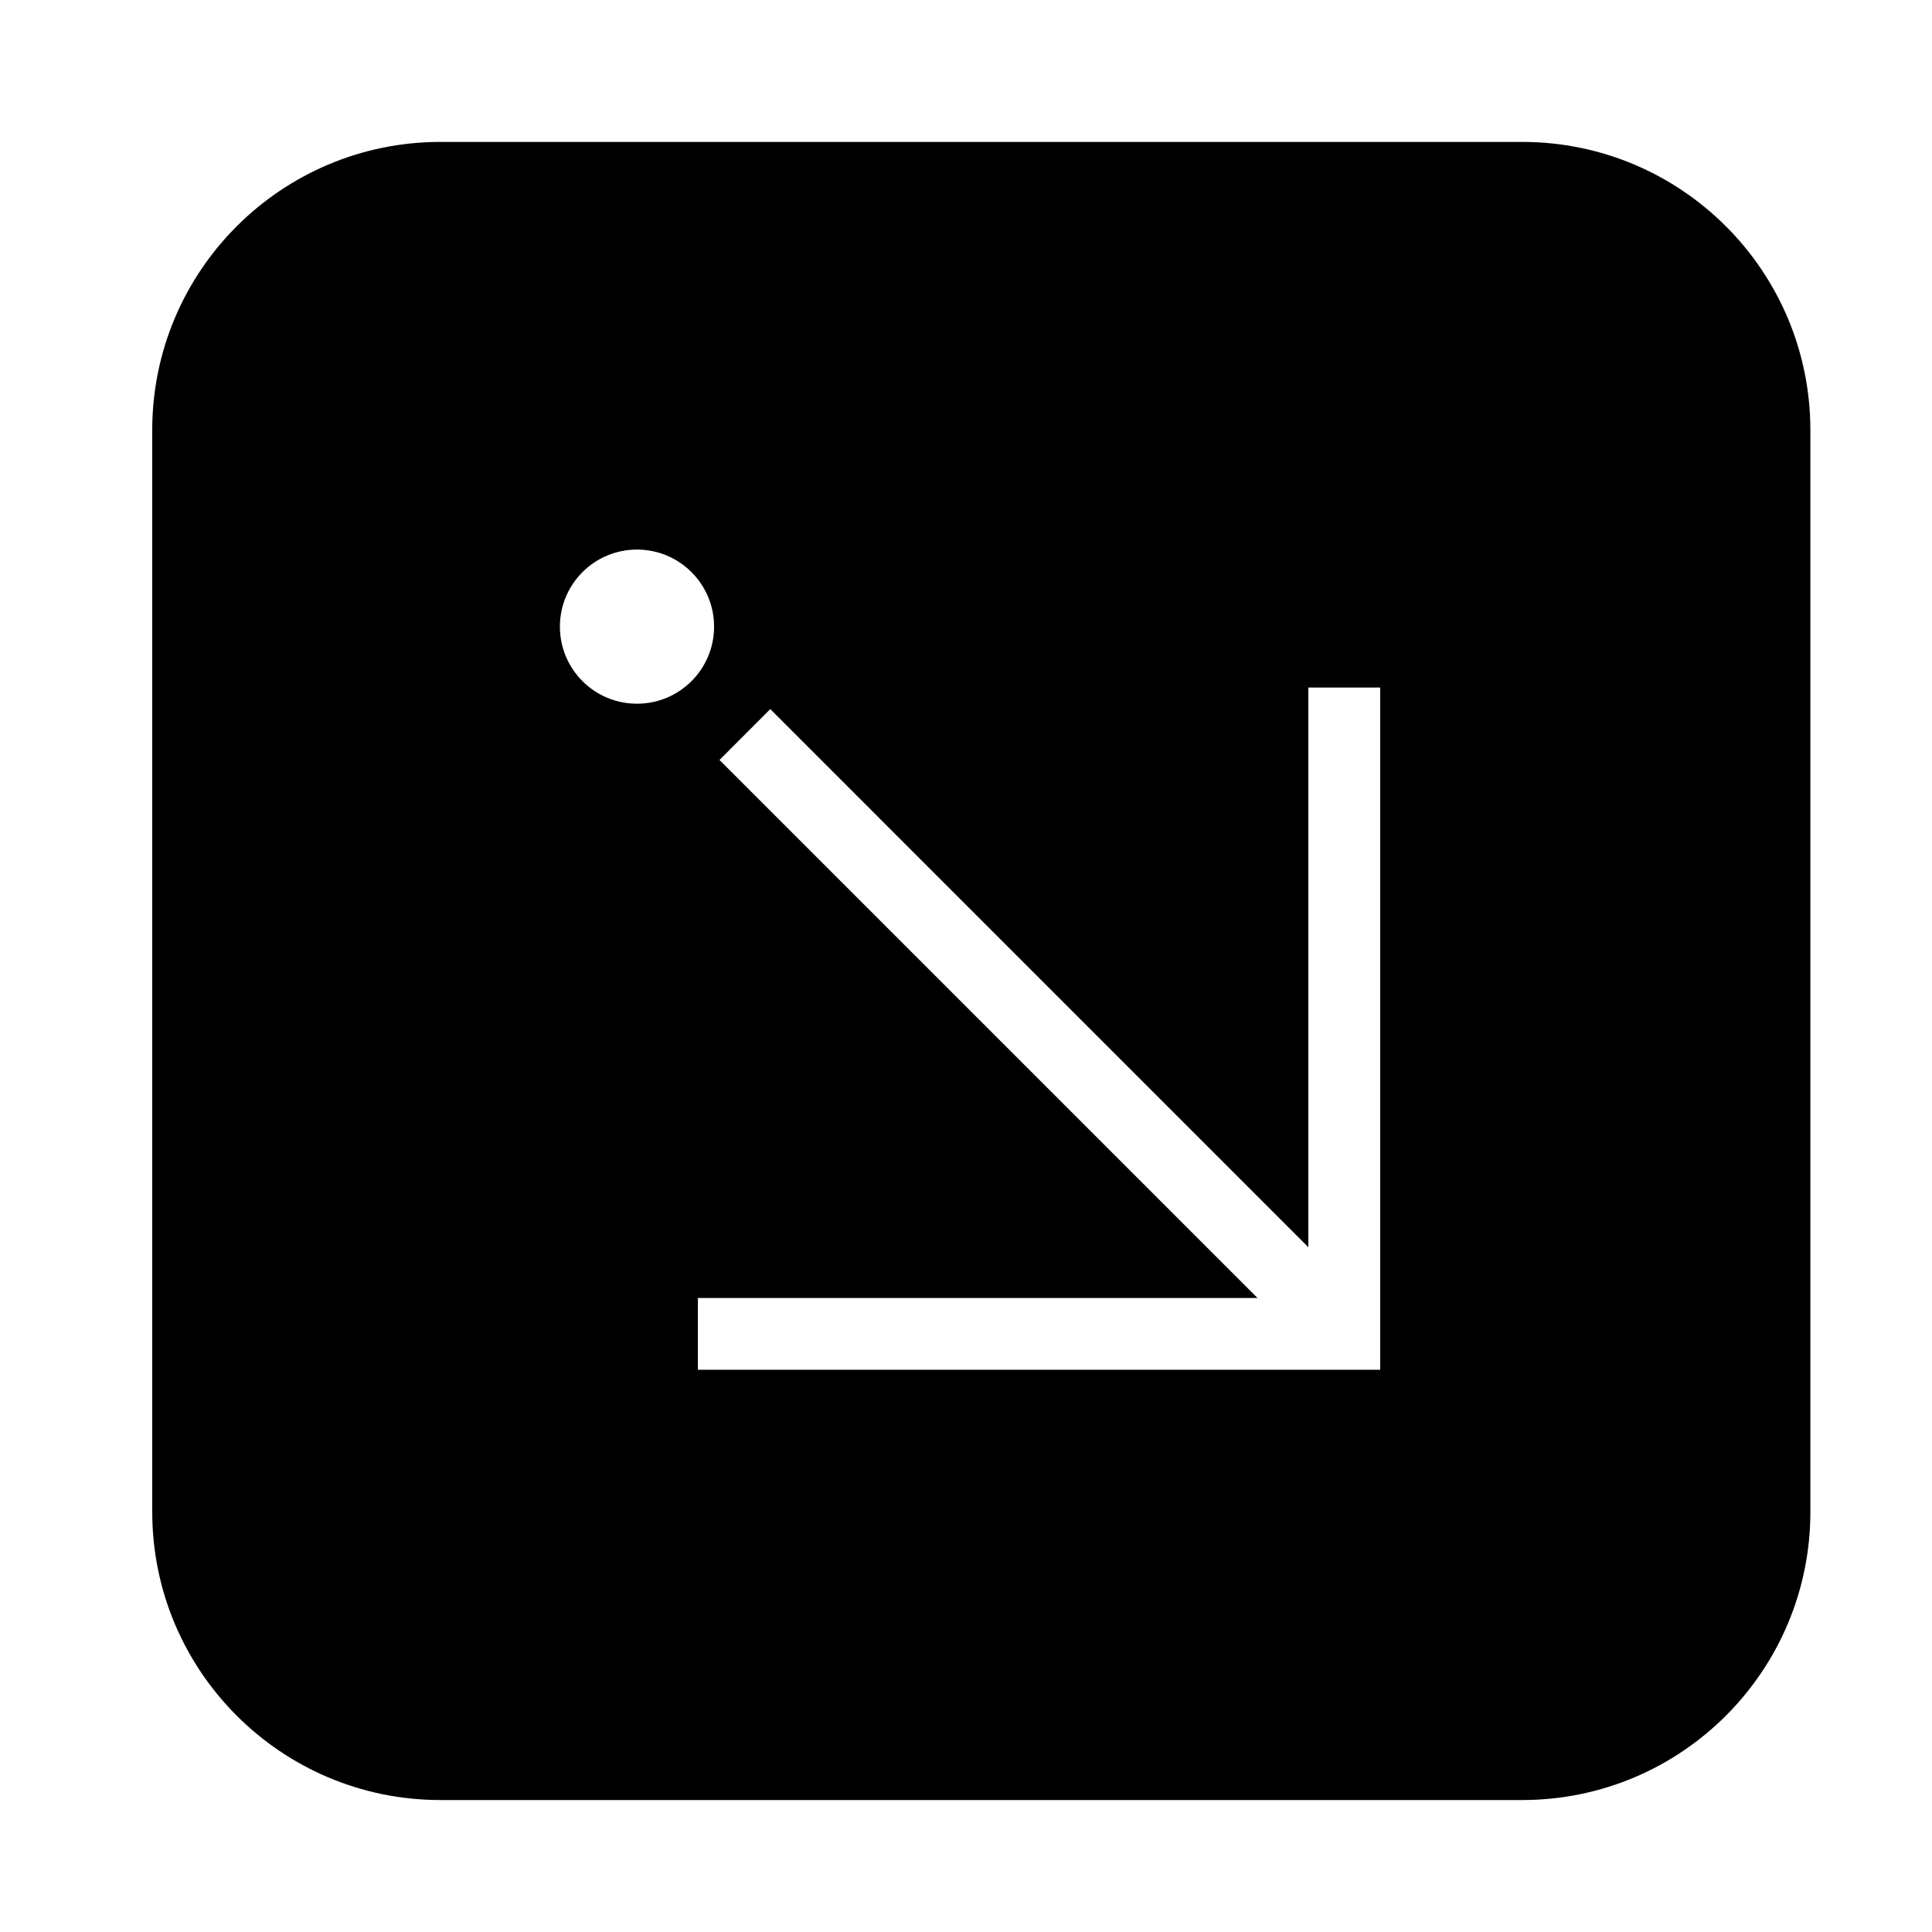
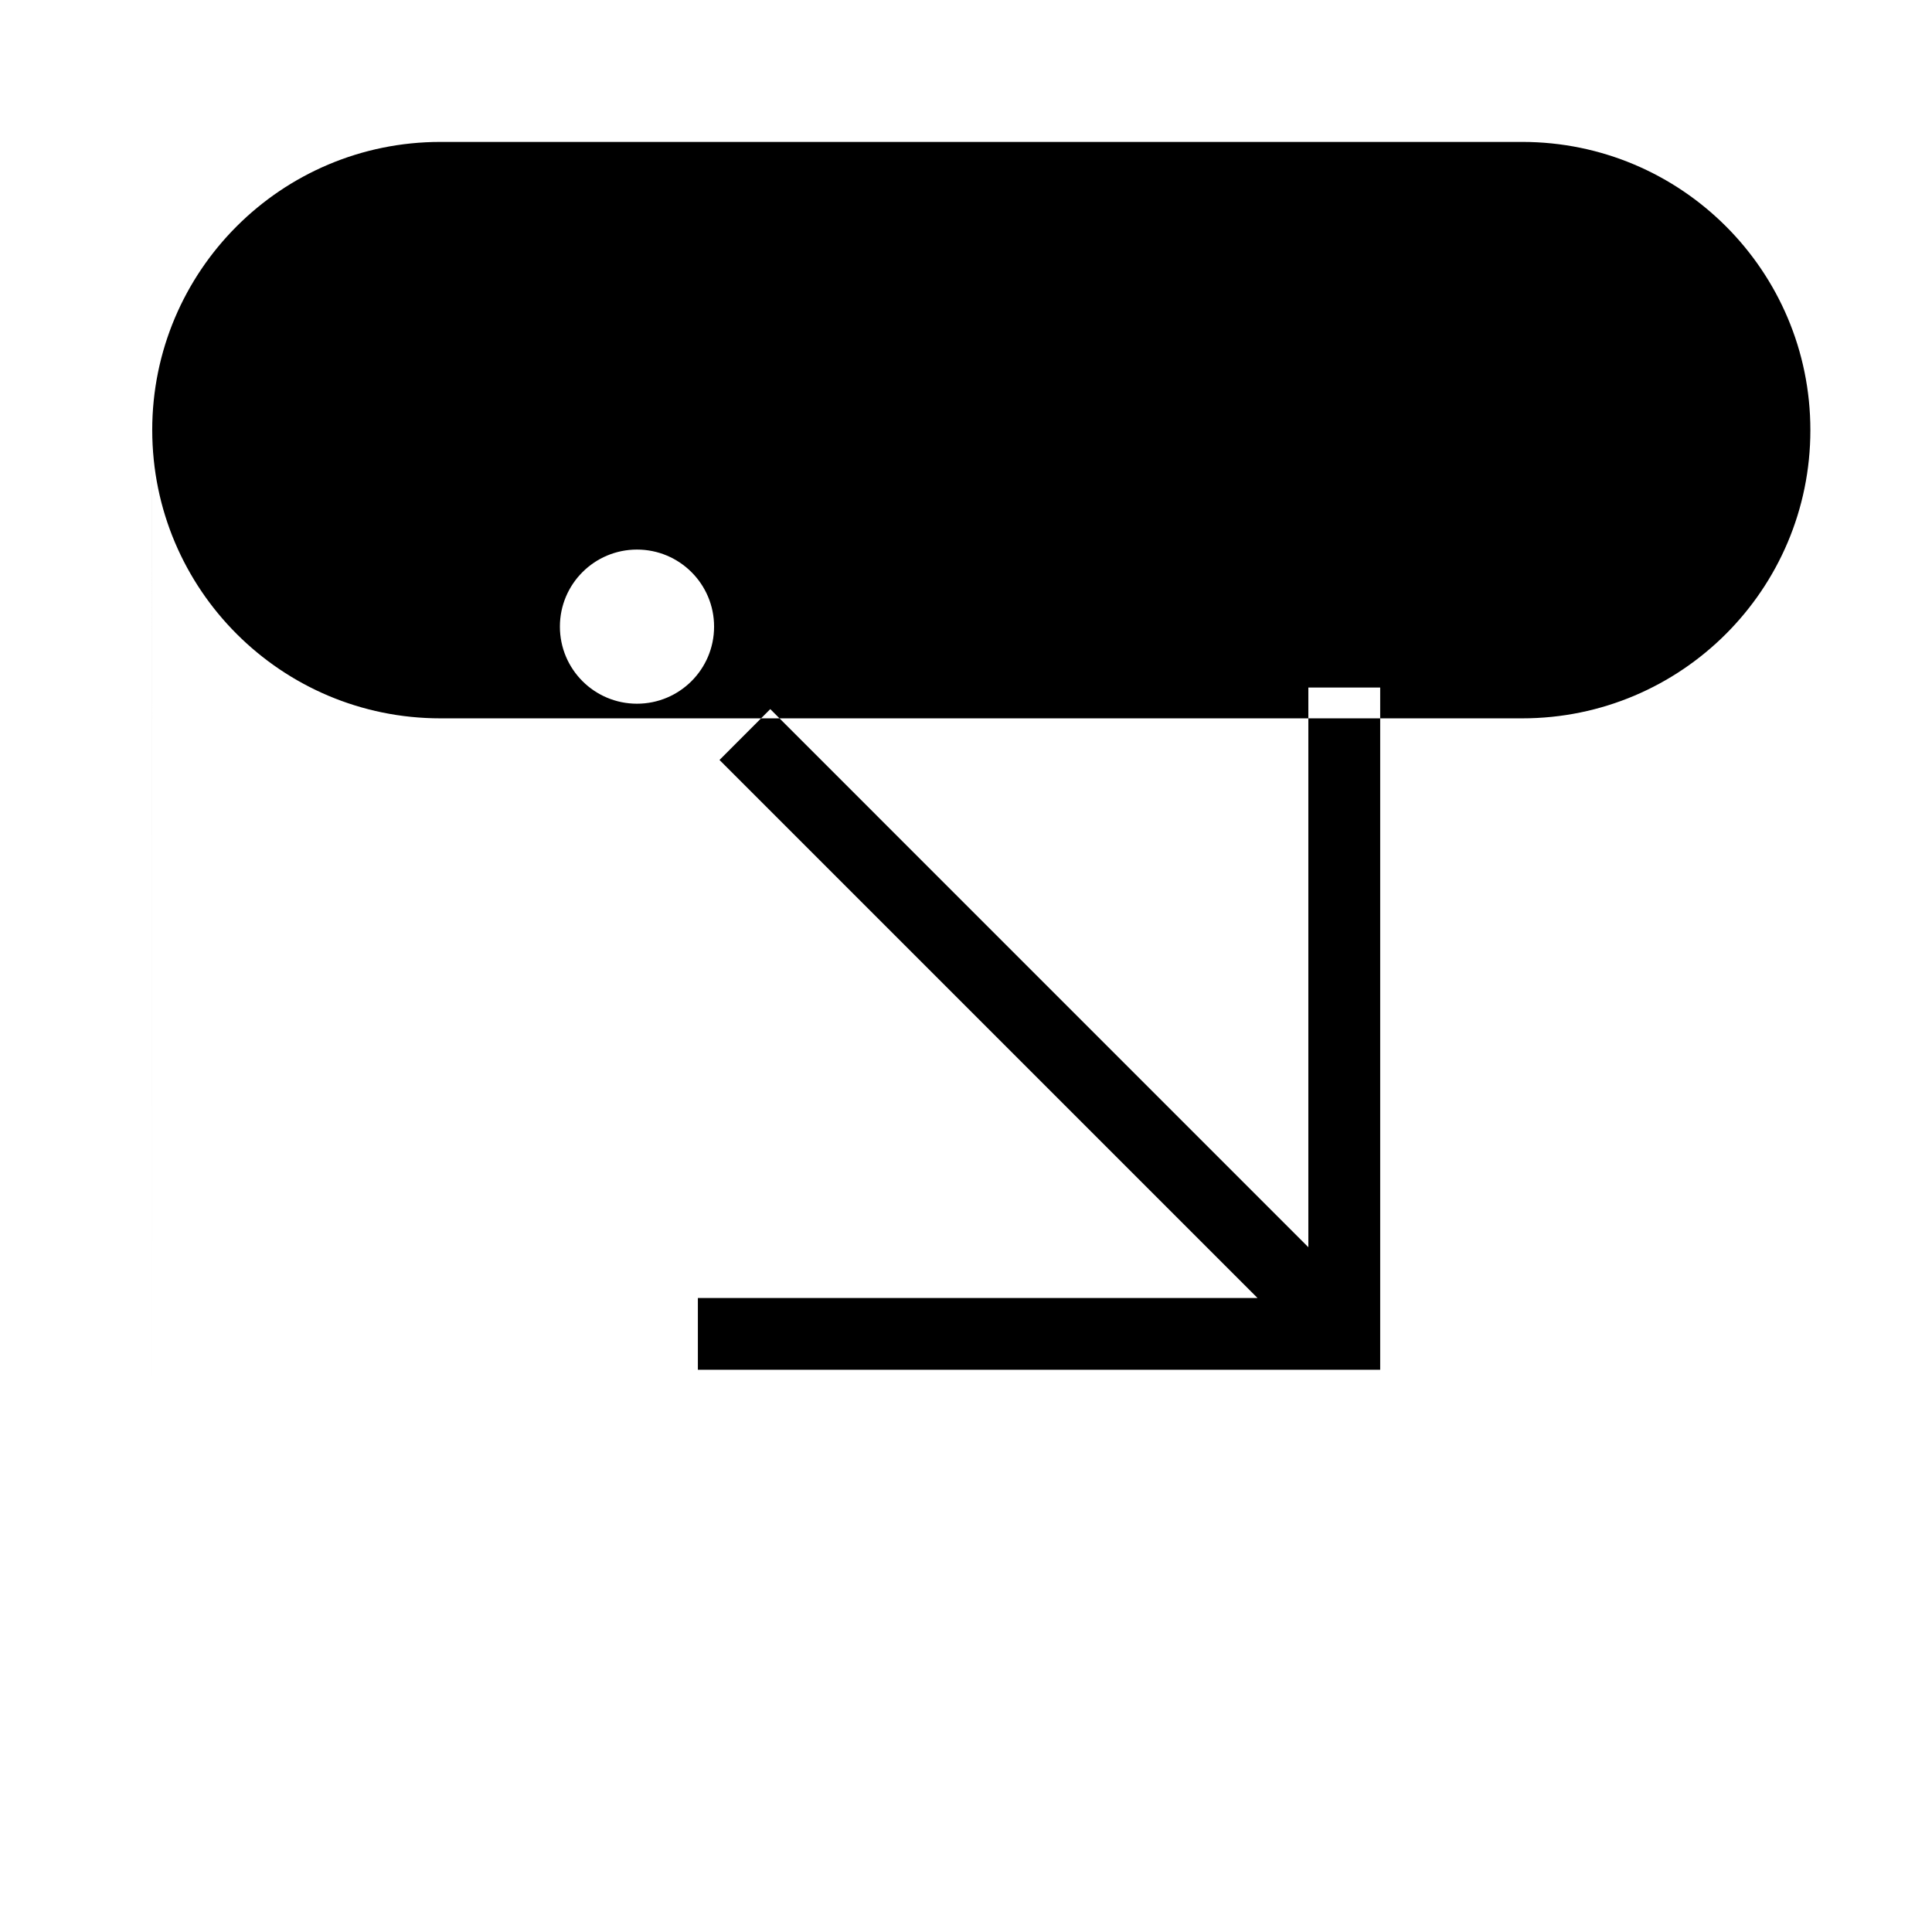
<svg xmlns="http://www.w3.org/2000/svg" fill="#000000" width="800px" height="800px" version="1.1" viewBox="144 144 512 512">
-   <path d="m184.34 544.65v-286.66c0-42.176 34.203-76.379 76.387-76.379h286.66c42.184 0 76.379 34.203 76.379 76.379v286.66c0 42.184-34.195 76.379-76.379 76.379h-286.65c-42.184 0.008-76.391-34.188-76.391-76.371zm148.9-234.59c0-11.273-9.148-20.418-20.43-20.418-11.285 0-20.43 9.141-20.43 20.418 0 11.297 9.141 20.43 20.43 20.43 11.277 0 20.43-9.129 20.43-20.43zm14.887 21.867-13.453 13.473 142.58 142.58h-148.31v19.027h180.82v-180.8h-19.039v148.32l-142.59-142.6" />
+   <path d="m184.34 544.65v-286.66c0-42.176 34.203-76.379 76.387-76.379h286.66c42.184 0 76.379 34.203 76.379 76.379c0 42.184-34.195 76.379-76.379 76.379h-286.65c-42.184 0.008-76.391-34.188-76.391-76.371zm148.9-234.59c0-11.273-9.148-20.418-20.43-20.418-11.285 0-20.43 9.141-20.43 20.418 0 11.297 9.141 20.43 20.43 20.43 11.277 0 20.43-9.129 20.43-20.43zm14.887 21.867-13.453 13.473 142.58 142.58h-148.31v19.027h180.82v-180.8h-19.039v148.32l-142.59-142.6" />
</svg>